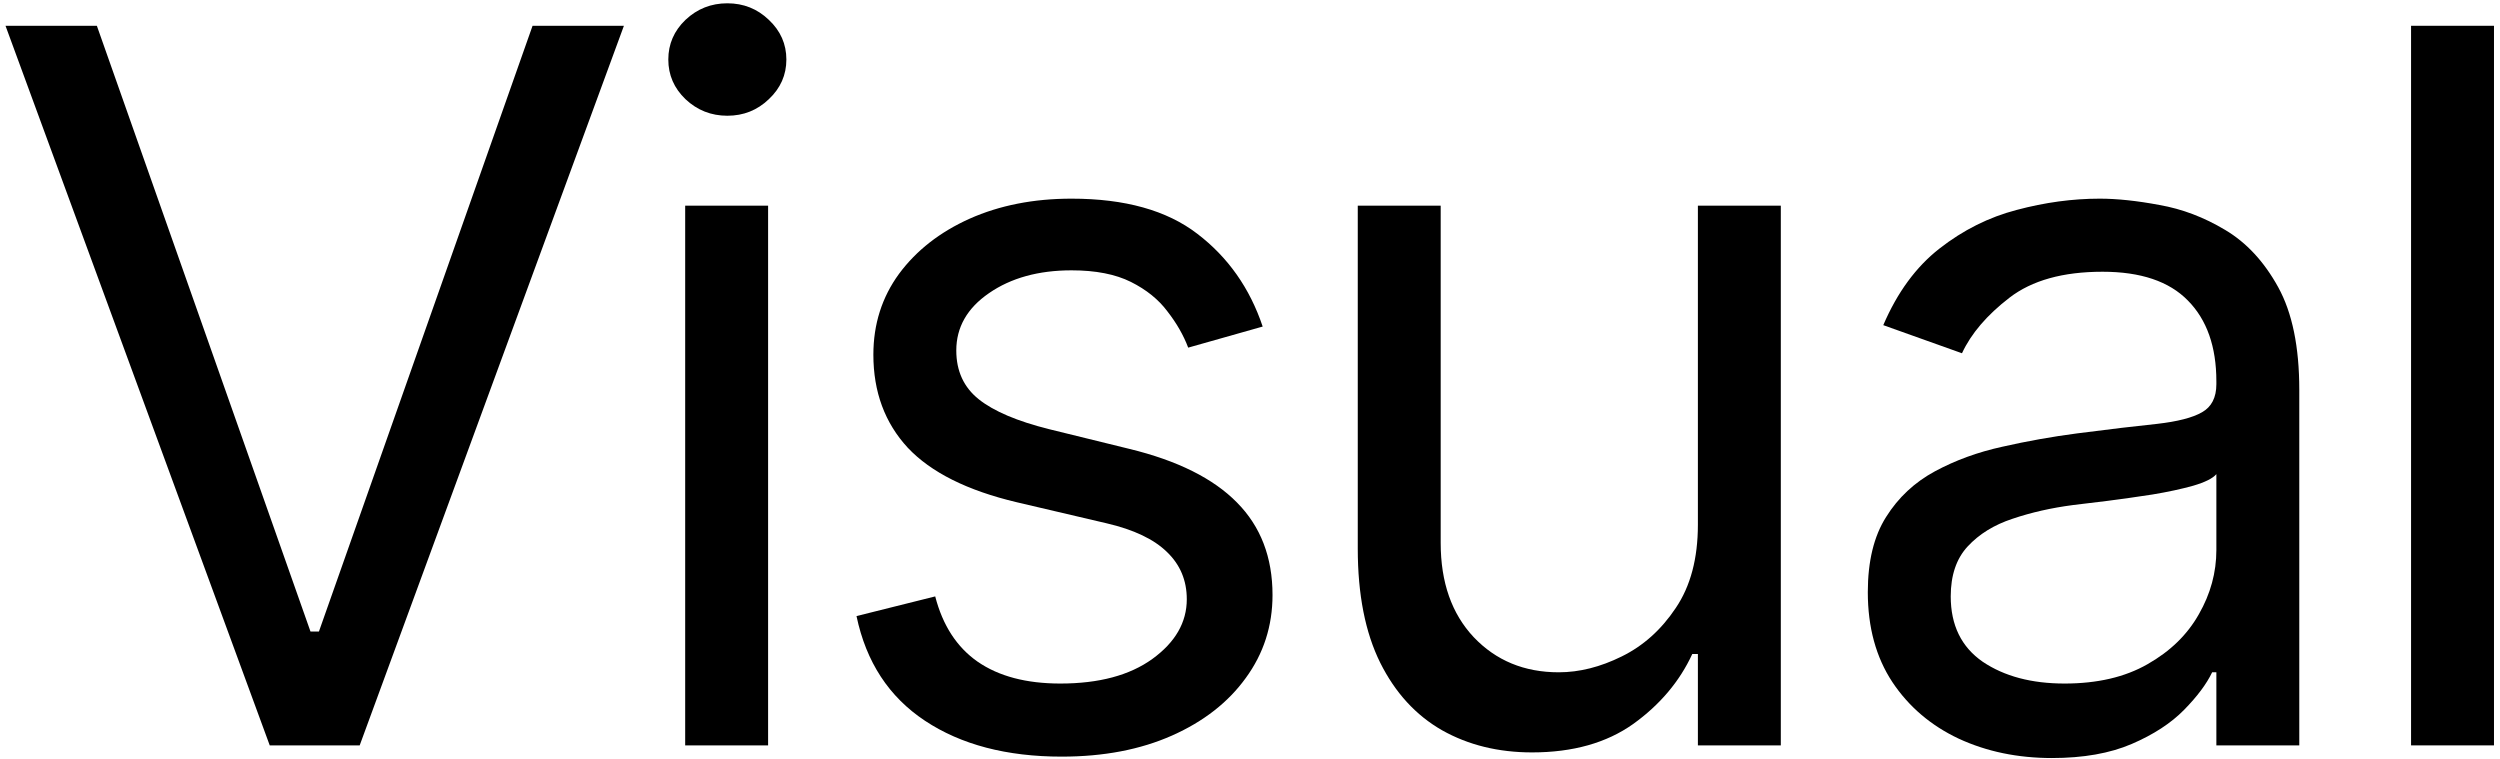
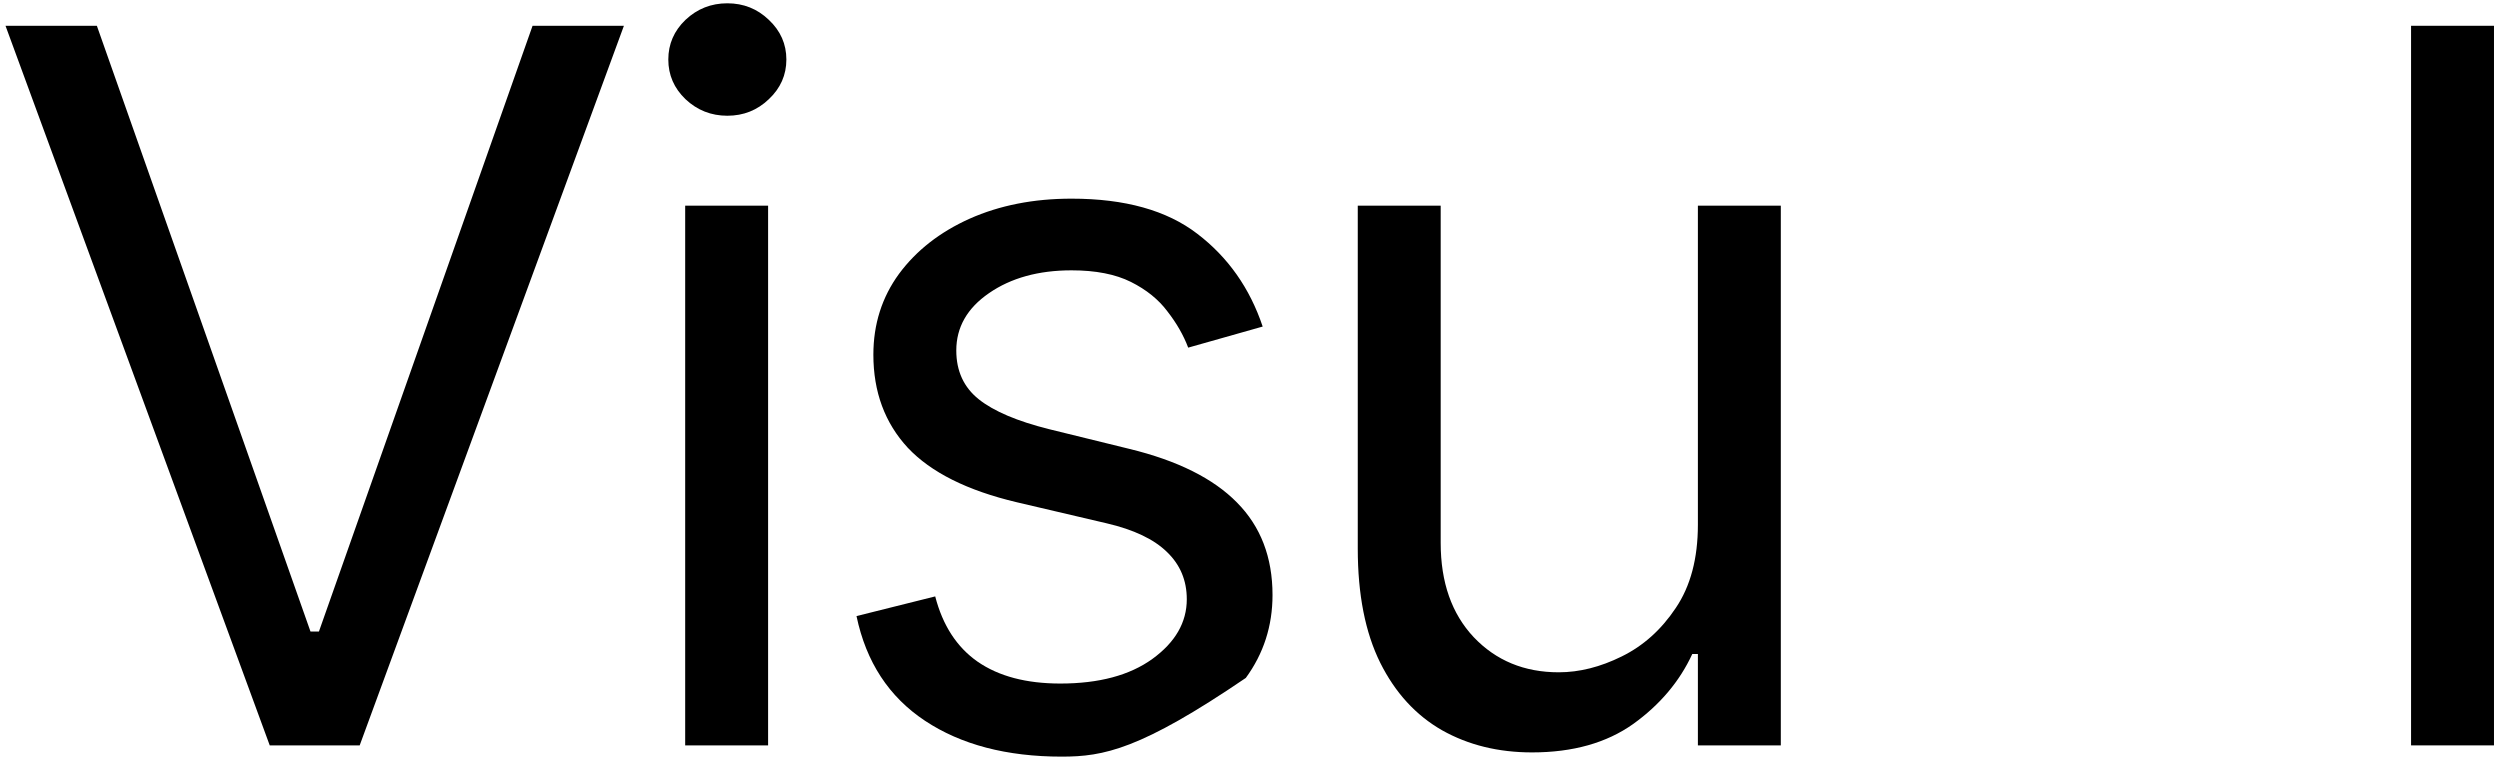
<svg xmlns="http://www.w3.org/2000/svg" width="379" height="115" viewBox="0 0 379 115" fill="none">
  <path d="M14.684 3.909L47.071 95.742H48.349L80.736 3.909H94.585L54.528 113H40.892L0.835 3.909H14.684Z" fill="black" />
  <path d="M103.873 113V31.182H116.444V113H103.873ZM110.265 17.546C107.814 17.546 105.701 16.711 103.926 15.042C102.186 13.373 101.316 11.367 101.316 9.023C101.316 6.679 102.186 4.673 103.926 3.004C105.701 1.335 107.814 0.5 110.265 0.5C112.715 0.5 114.81 1.335 116.55 3.004C118.326 4.673 119.214 6.679 119.214 9.023C119.214 11.367 118.326 13.373 116.55 15.042C114.81 16.711 112.715 17.546 110.265 17.546Z" fill="black" />
-   <path d="M191.423 49.506L180.13 52.702C179.42 50.82 178.372 48.991 176.987 47.215C175.638 45.404 173.791 43.913 171.448 42.741C169.104 41.569 166.103 40.983 162.446 40.983C157.438 40.983 153.266 42.137 149.928 44.445C146.625 46.718 144.974 49.612 144.974 53.128C144.974 56.253 146.11 58.721 148.383 60.532C150.656 62.343 154.207 63.852 159.036 65.06L171.181 68.043C178.497 69.818 183.948 72.535 187.534 76.192C191.121 79.815 192.914 84.484 192.914 90.202C192.914 94.889 191.565 99.079 188.866 102.773C186.203 106.466 182.474 109.378 177.68 111.509C172.886 113.639 167.311 114.705 160.954 114.705C152.609 114.705 145.702 112.893 140.233 109.271C134.764 105.649 131.302 100.358 129.846 93.398L141.778 90.415C142.914 94.818 145.063 98.121 148.223 100.322C151.419 102.524 155.592 103.625 160.741 103.625C166.6 103.625 171.252 102.382 174.697 99.896C178.177 97.375 179.917 94.356 179.917 90.841C179.917 88 178.923 85.621 176.934 83.703C174.946 81.75 171.892 80.294 167.772 79.335L154.136 76.139C146.643 74.364 141.139 71.612 137.623 67.883C134.143 64.119 132.403 59.413 132.403 53.767C132.403 49.151 133.699 45.067 136.291 41.516C138.919 37.965 142.488 35.177 146.998 33.153C151.544 31.129 156.693 30.116 162.446 30.116C170.542 30.116 176.899 31.892 181.515 35.443C186.167 38.994 189.47 43.682 191.423 49.506Z" fill="black" />
+   <path d="M191.423 49.506L180.13 52.702C179.42 50.82 178.372 48.991 176.987 47.215C175.638 45.404 173.791 43.913 171.448 42.741C169.104 41.569 166.103 40.983 162.446 40.983C157.438 40.983 153.266 42.137 149.928 44.445C146.625 46.718 144.974 49.612 144.974 53.128C144.974 56.253 146.11 58.721 148.383 60.532C150.656 62.343 154.207 63.852 159.036 65.06L171.181 68.043C178.497 69.818 183.948 72.535 187.534 76.192C191.121 79.815 192.914 84.484 192.914 90.202C192.914 94.889 191.565 99.079 188.866 102.773C172.886 113.639 167.311 114.705 160.954 114.705C152.609 114.705 145.702 112.893 140.233 109.271C134.764 105.649 131.302 100.358 129.846 93.398L141.778 90.415C142.914 94.818 145.063 98.121 148.223 100.322C151.419 102.524 155.592 103.625 160.741 103.625C166.6 103.625 171.252 102.382 174.697 99.896C178.177 97.375 179.917 94.356 179.917 90.841C179.917 88 178.923 85.621 176.934 83.703C174.946 81.75 171.892 80.294 167.772 79.335L154.136 76.139C146.643 74.364 141.139 71.612 137.623 67.883C134.143 64.119 132.403 59.413 132.403 53.767C132.403 49.151 133.699 45.067 136.291 41.516C138.919 37.965 142.488 35.177 146.998 33.153C151.544 31.129 156.693 30.116 162.446 30.116C170.542 30.116 176.899 31.892 181.515 35.443C186.167 38.994 189.47 43.682 191.423 49.506Z" fill="black" />
  <path d="M257.4 79.548V31.182H269.971V113H257.4V99.151H256.548C254.63 103.305 251.647 106.839 247.599 109.751C243.551 112.627 238.437 114.065 232.258 114.065C227.144 114.065 222.599 112.947 218.622 110.71C214.644 108.437 211.519 105.028 209.247 100.482C206.974 95.901 205.837 90.131 205.837 83.171V31.182H218.408V82.318C218.408 88.284 220.078 93.043 223.416 96.594C226.789 100.145 231.086 101.92 236.306 101.92C239.431 101.92 242.609 101.121 245.841 99.523C249.108 97.925 251.842 95.475 254.044 92.173C256.281 88.87 257.4 84.662 257.4 79.548Z" fill="black" />
-   <path d="M311.072 114.918C305.888 114.918 301.182 113.941 296.957 111.988C292.731 109.999 289.375 107.141 286.889 103.412C284.403 99.648 283.16 95.102 283.16 89.776C283.16 85.088 284.084 81.288 285.93 78.376C287.777 75.429 290.245 73.121 293.334 71.452C296.424 69.783 299.833 68.54 303.562 67.723C307.326 66.871 311.108 66.196 314.908 65.699C319.879 65.06 323.91 64.58 326.999 64.261C330.124 63.906 332.397 63.32 333.817 62.503C335.273 61.686 336.001 60.266 336.001 58.242V57.815C336.001 52.56 334.563 48.476 331.687 45.564C328.846 42.652 324.531 41.196 318.743 41.196C312.741 41.196 308.036 42.51 304.627 45.138C301.218 47.766 298.821 50.571 297.436 53.554L285.504 49.293C287.635 44.321 290.476 40.45 294.027 37.68C297.614 34.875 301.52 32.922 305.746 31.821C310.007 30.685 314.197 30.116 318.317 30.116C320.945 30.116 323.963 30.436 327.372 31.075C330.817 31.679 334.137 32.94 337.333 34.857C340.565 36.775 343.246 39.669 345.376 43.54C347.507 47.41 348.572 52.595 348.572 59.094V113H336.001V101.92H335.362C334.51 103.696 333.089 105.596 331.101 107.62C329.112 109.644 326.467 111.366 323.164 112.787C319.861 114.207 315.831 114.918 311.072 114.918ZM312.99 103.625C317.962 103.625 322.152 102.648 325.561 100.695C329.006 98.742 331.598 96.221 333.338 93.131C335.114 90.042 336.001 86.793 336.001 83.383V71.878C335.469 72.517 334.297 73.103 332.486 73.636C330.71 74.133 328.65 74.577 326.307 74.967C323.998 75.322 321.744 75.642 319.542 75.926C317.376 76.175 315.618 76.388 314.268 76.565C311.001 76.992 307.947 77.684 305.106 78.643C302.301 79.566 300.028 80.969 298.288 82.851C296.584 84.697 295.731 87.219 295.731 90.415C295.731 94.783 297.347 98.085 300.579 100.322C303.846 102.524 307.983 103.625 312.99 103.625Z" fill="black" />
  <path d="M378.088 3.909V113H365.517V3.909H378.088Z" fill="black" />
</svg>